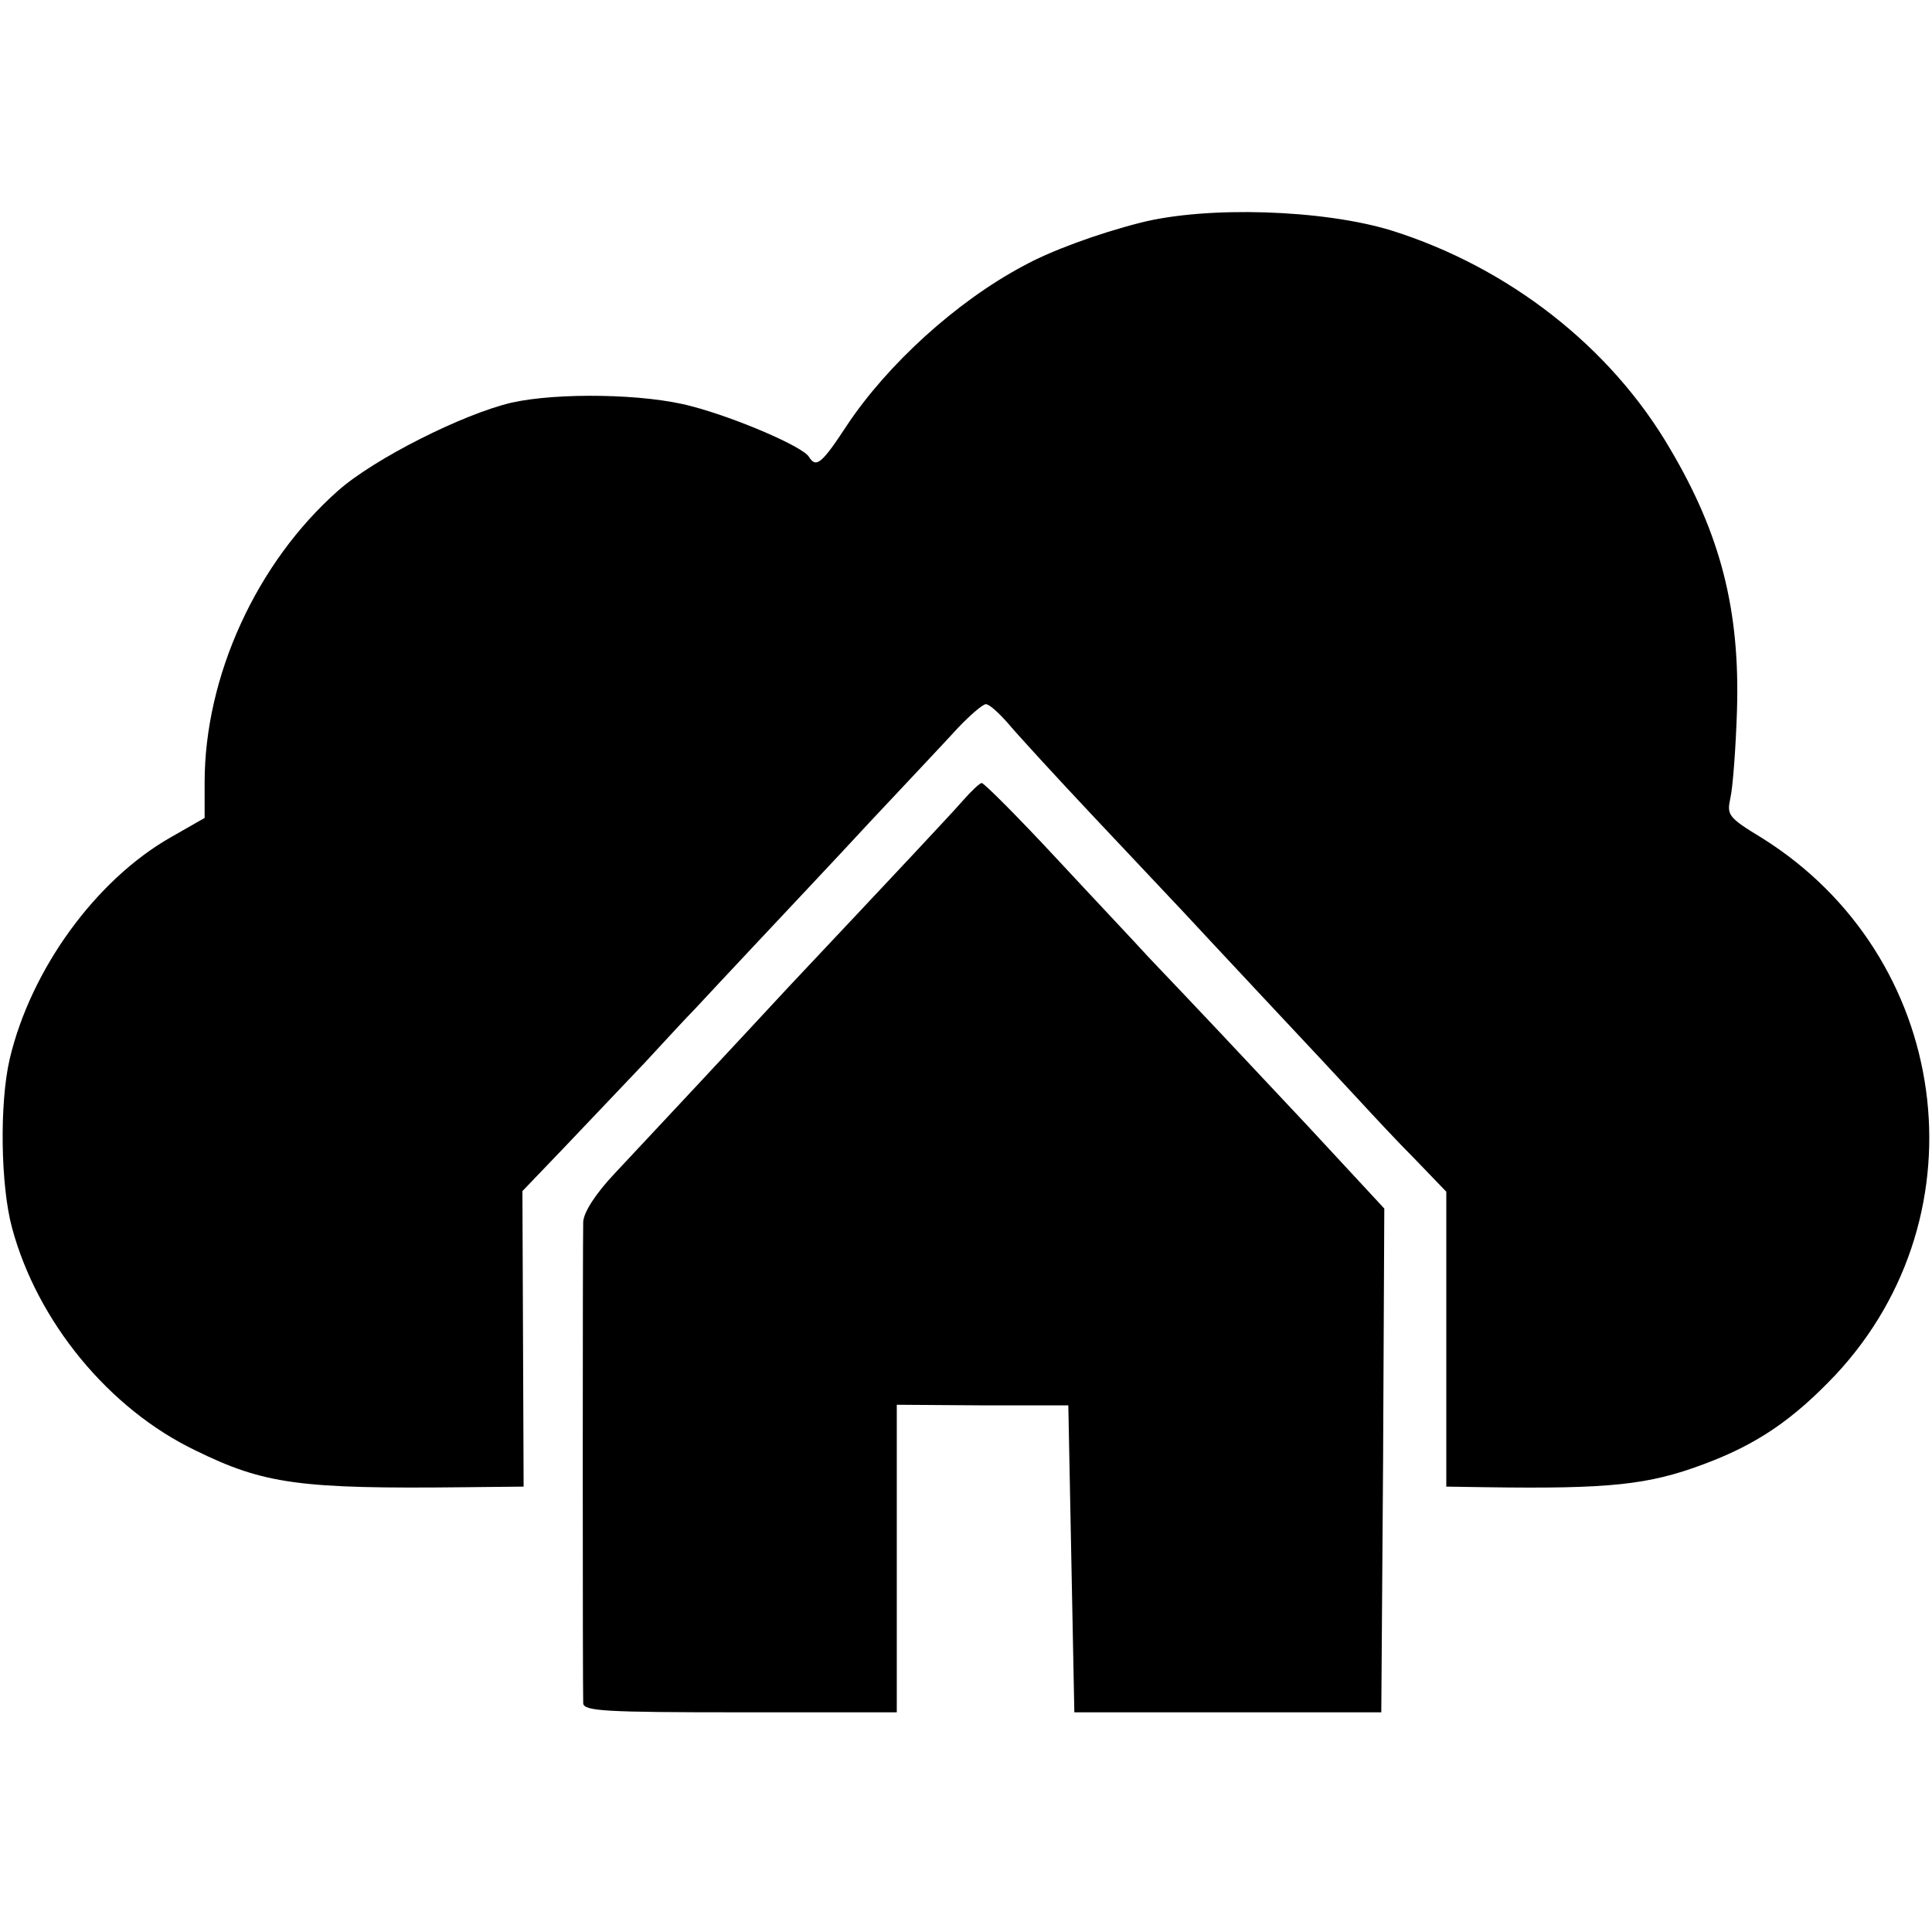
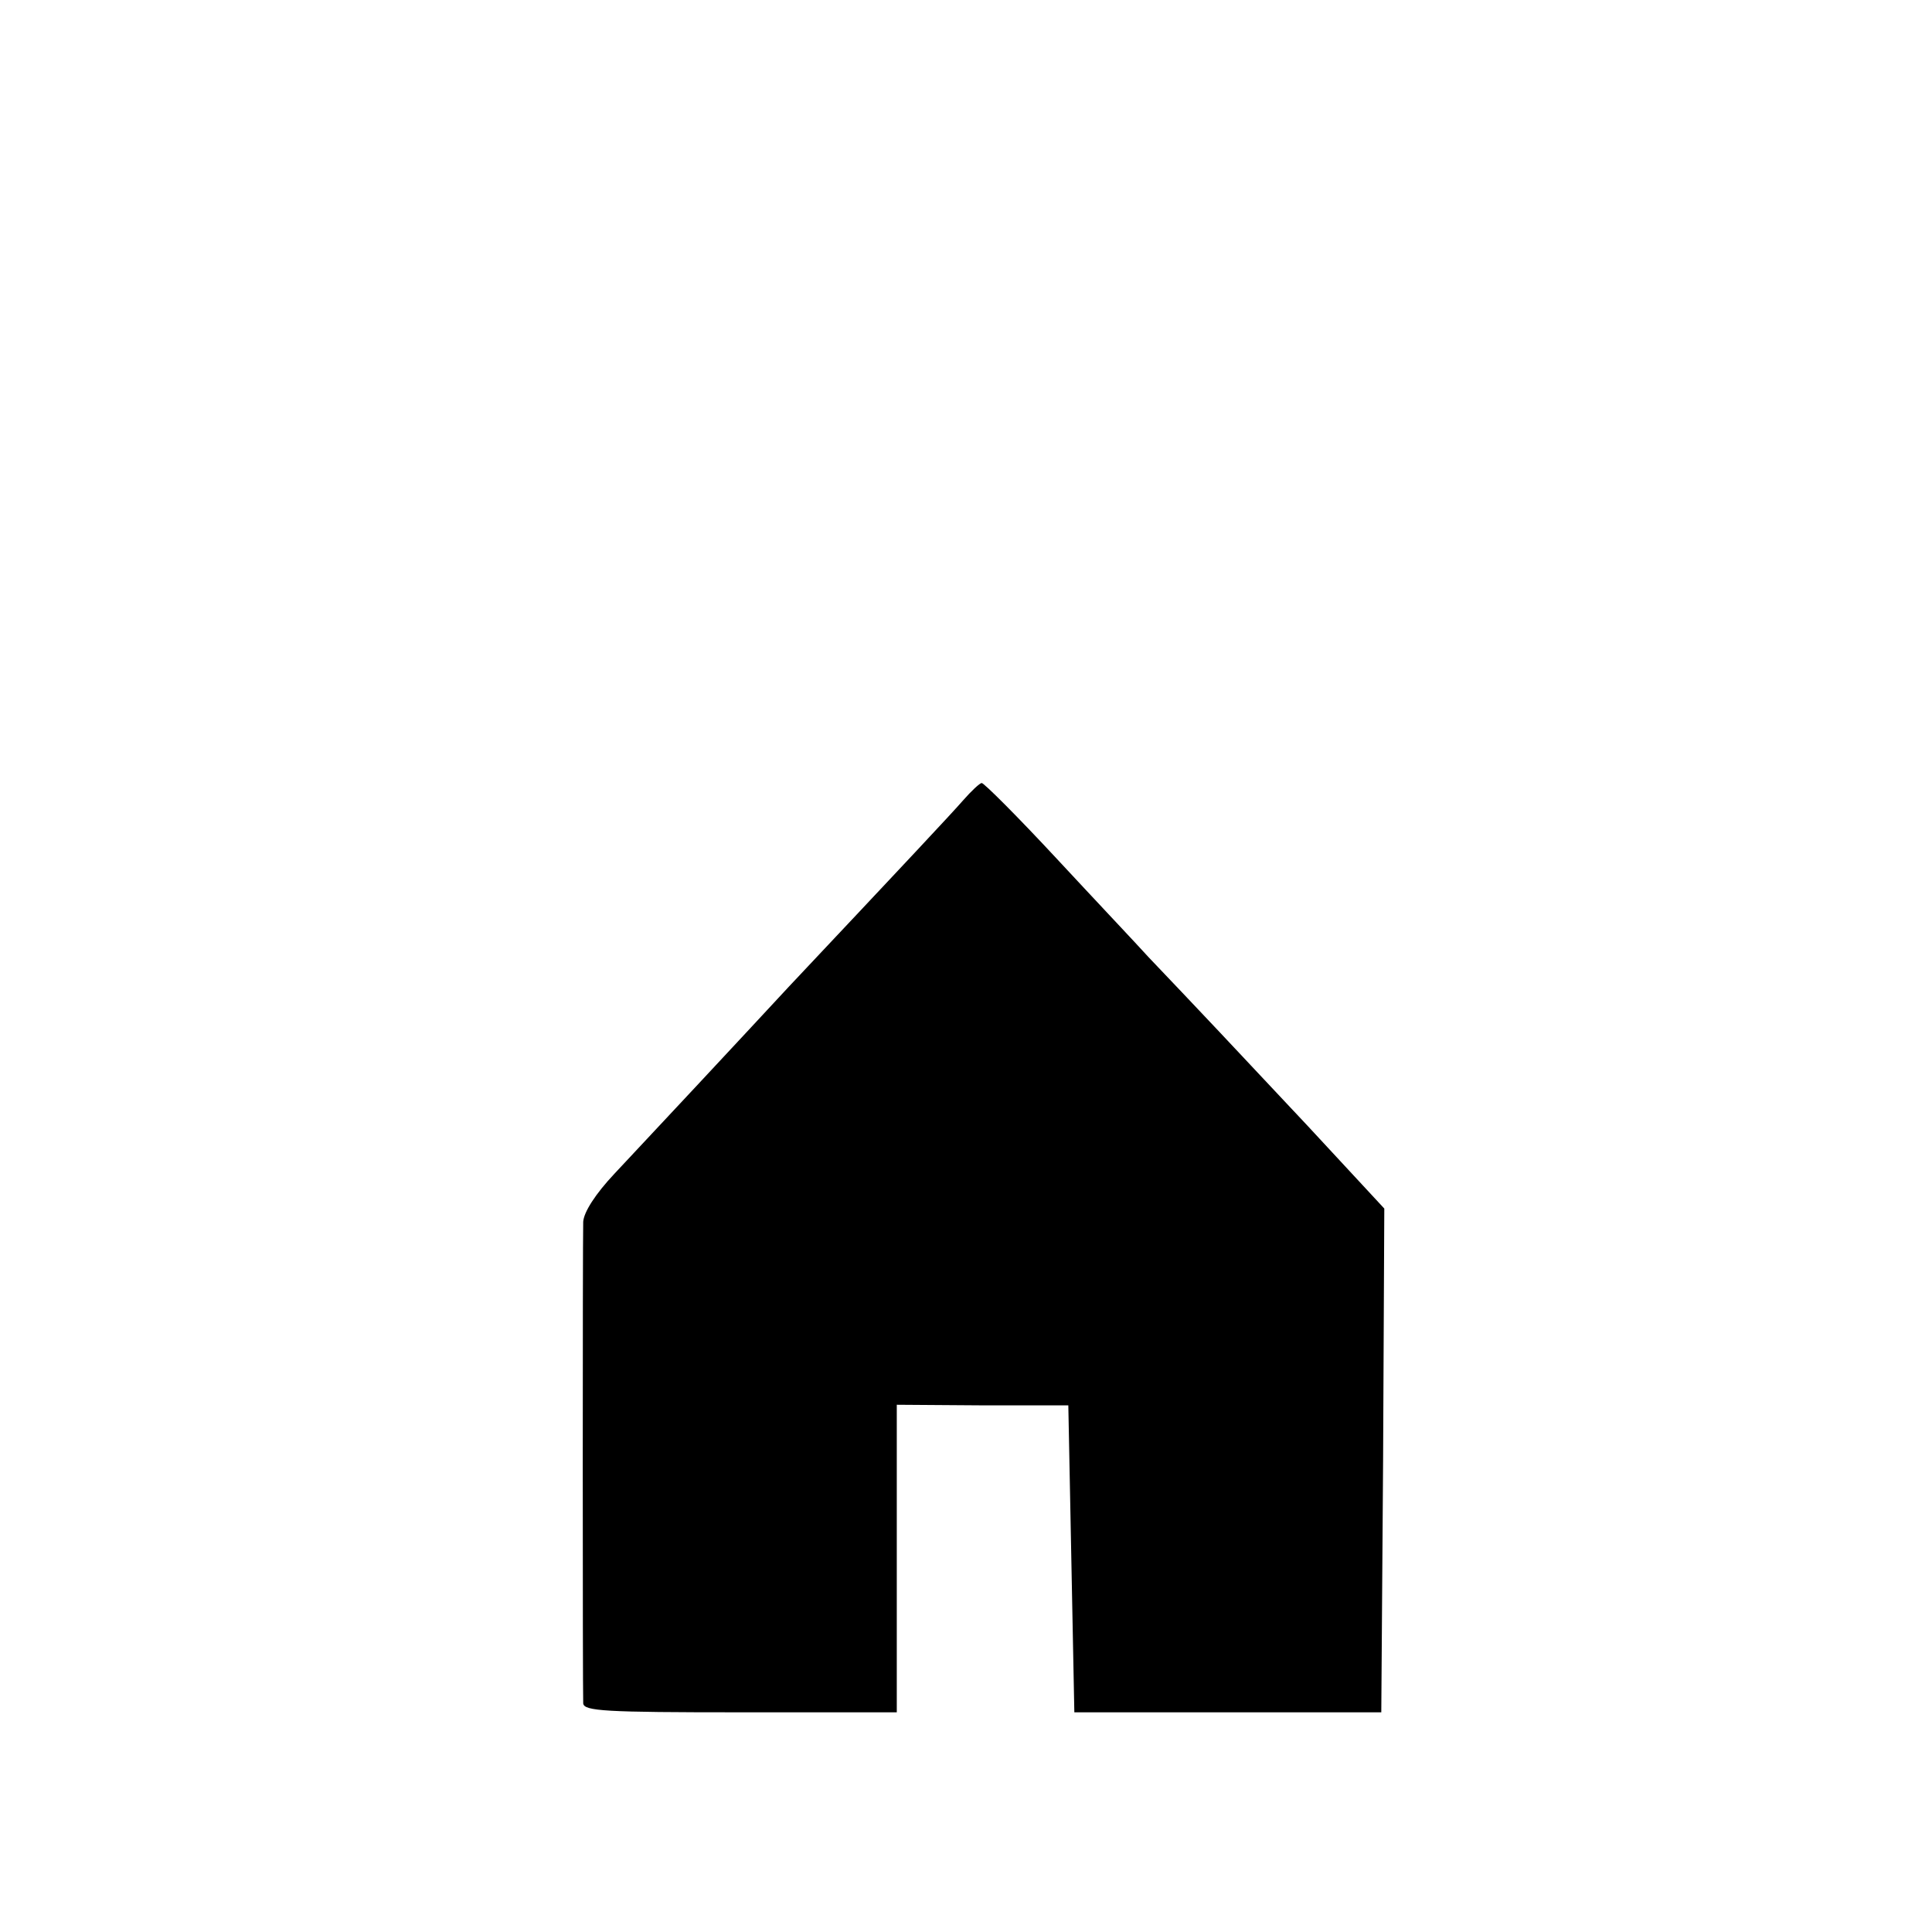
<svg xmlns="http://www.w3.org/2000/svg" version="1.0" width="321pt" height="321pt" viewBox="0 0 321 321" preserveAspectRatio="xMidYMid meet">
  <g transform="translate(0,321) scale(0.1,-0.1)" fill="#000000" stroke="none">
-     <path d="M1895 2840 c-71 -18 -150 -47 -195 -72 -111 -59 -226 -164 -293 -265 -42 -64 -51 -71 -63 -52 -10 17 -122 65 -195 84 -77 21 -223 23 -299 6 -81 -19 -228 -93 -288 -146 -136 -120 -222 -309 -222 -485 l0 -59 -56 -32 c-125 -71 -233 -220 -268 -369 -17 -74 -15 -210 4 -280 42 -156 161 -301 305 -370 114 -56 173 -64 447 -61 l98 1 -1 246 -1 245 69 72 c38 40 98 103 134 141 35 38 73 79 84 90 11 12 56 60 100 107 44 47 130 138 190 203 61 65 127 135 147 157 20 21 41 39 46 39 6 0 22 -15 37 -32 15 -18 80 -89 145 -158 65 -69 130 -138 146 -155 15 -16 78 -84 140 -150 62 -66 131 -140 154 -165 23 -25 64 -69 92 -97 l51 -53 0 -245 0 -245 66 -1 c206 -3 270 4 361 38 89 33 149 74 220 149 250 268 191 696 -123 892 -56 34 -58 38 -52 66 4 17 9 83 11 146 5 166 -27 292 -111 434 -99 170 -269 302 -463 363 -114 35 -307 41 -417 13z" />
    <path d="M1600 1880 c-21 -24 -97 -105 -289 -309 -75 -81 -242 -260 -290 -311 -32 -34 -51 -64 -52 -80 -1 -31 -1 -779 0 -800 1 -13 36 -15 261 -15 l260 0 0 255 0 256 143 -1 142 0 5 -255 5 -255 255 0 255 0 3 419 2 418 -127 137 c-119 127 -183 195 -265 281 -18 20 -87 93 -152 163 -65 70 -122 127 -125 126 -3 0 -17 -13 -31 -29z" />
  </g>
</svg>